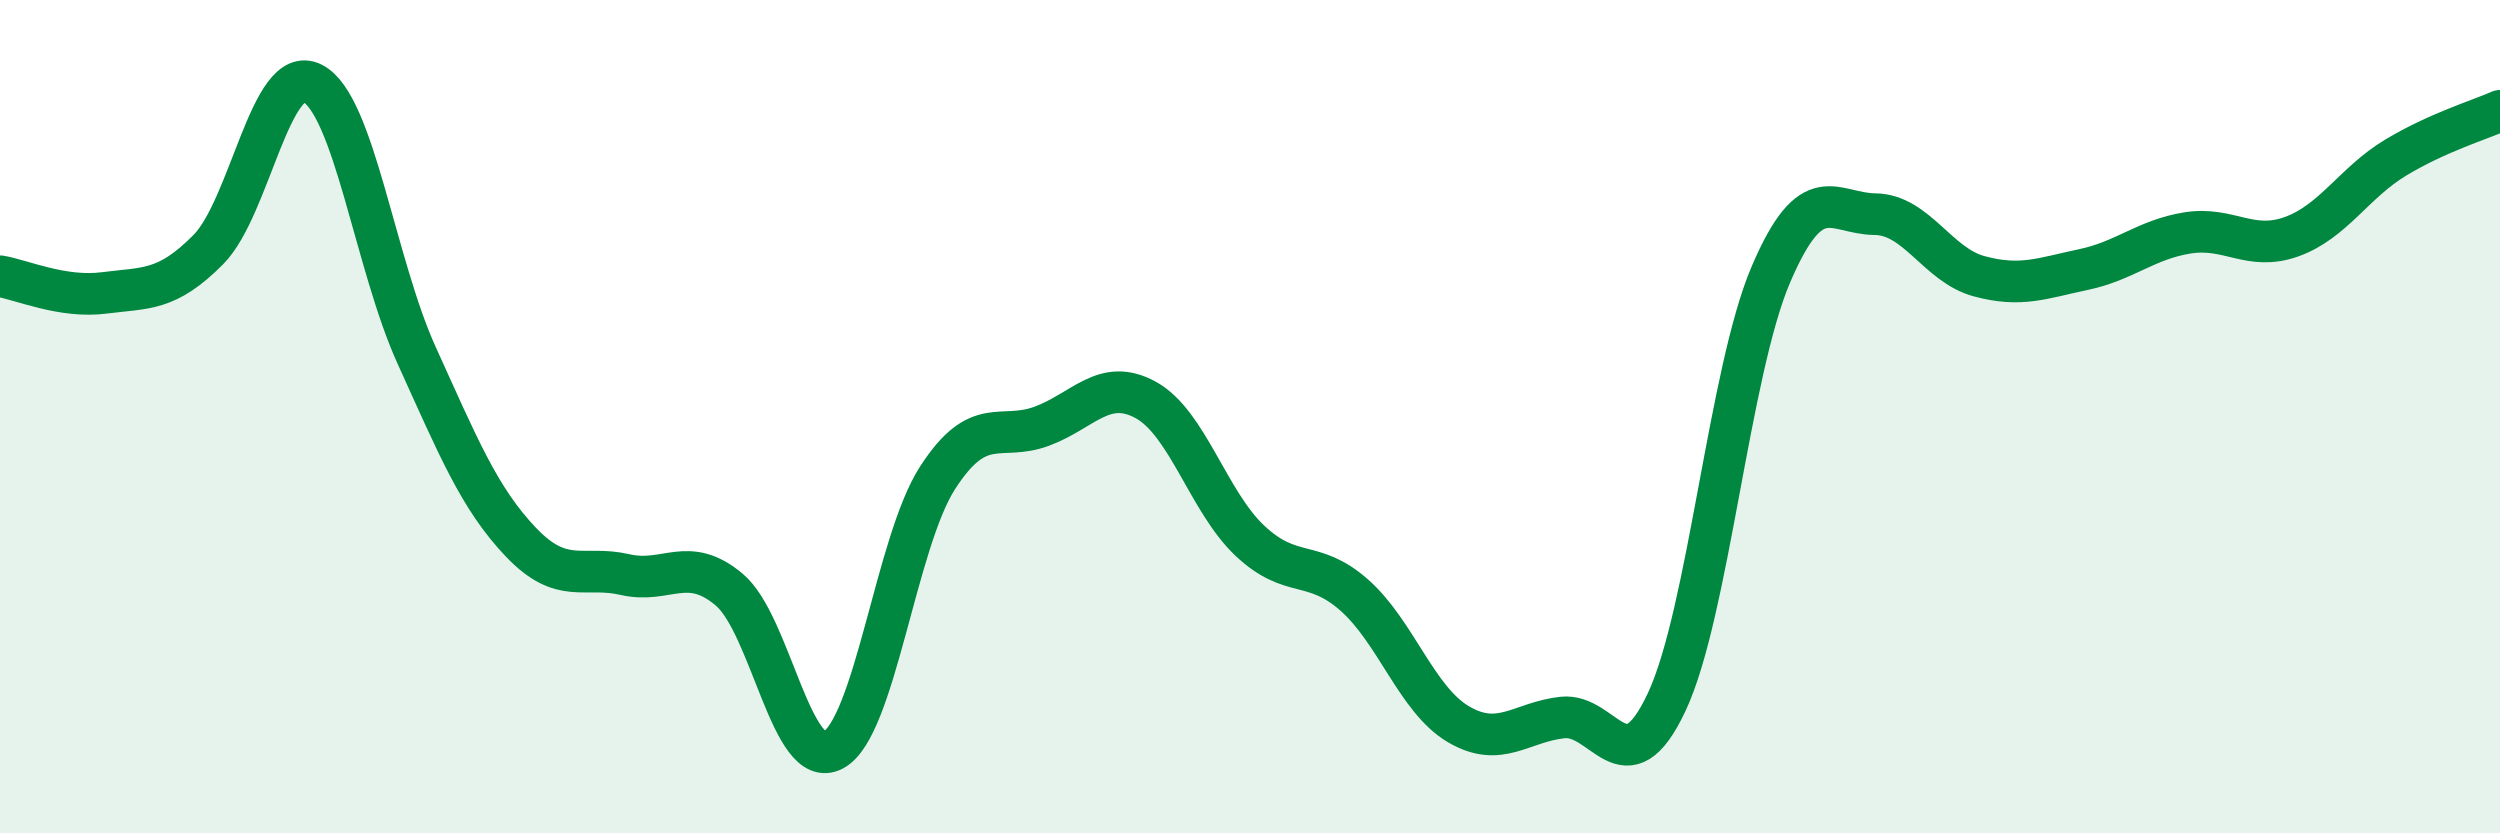
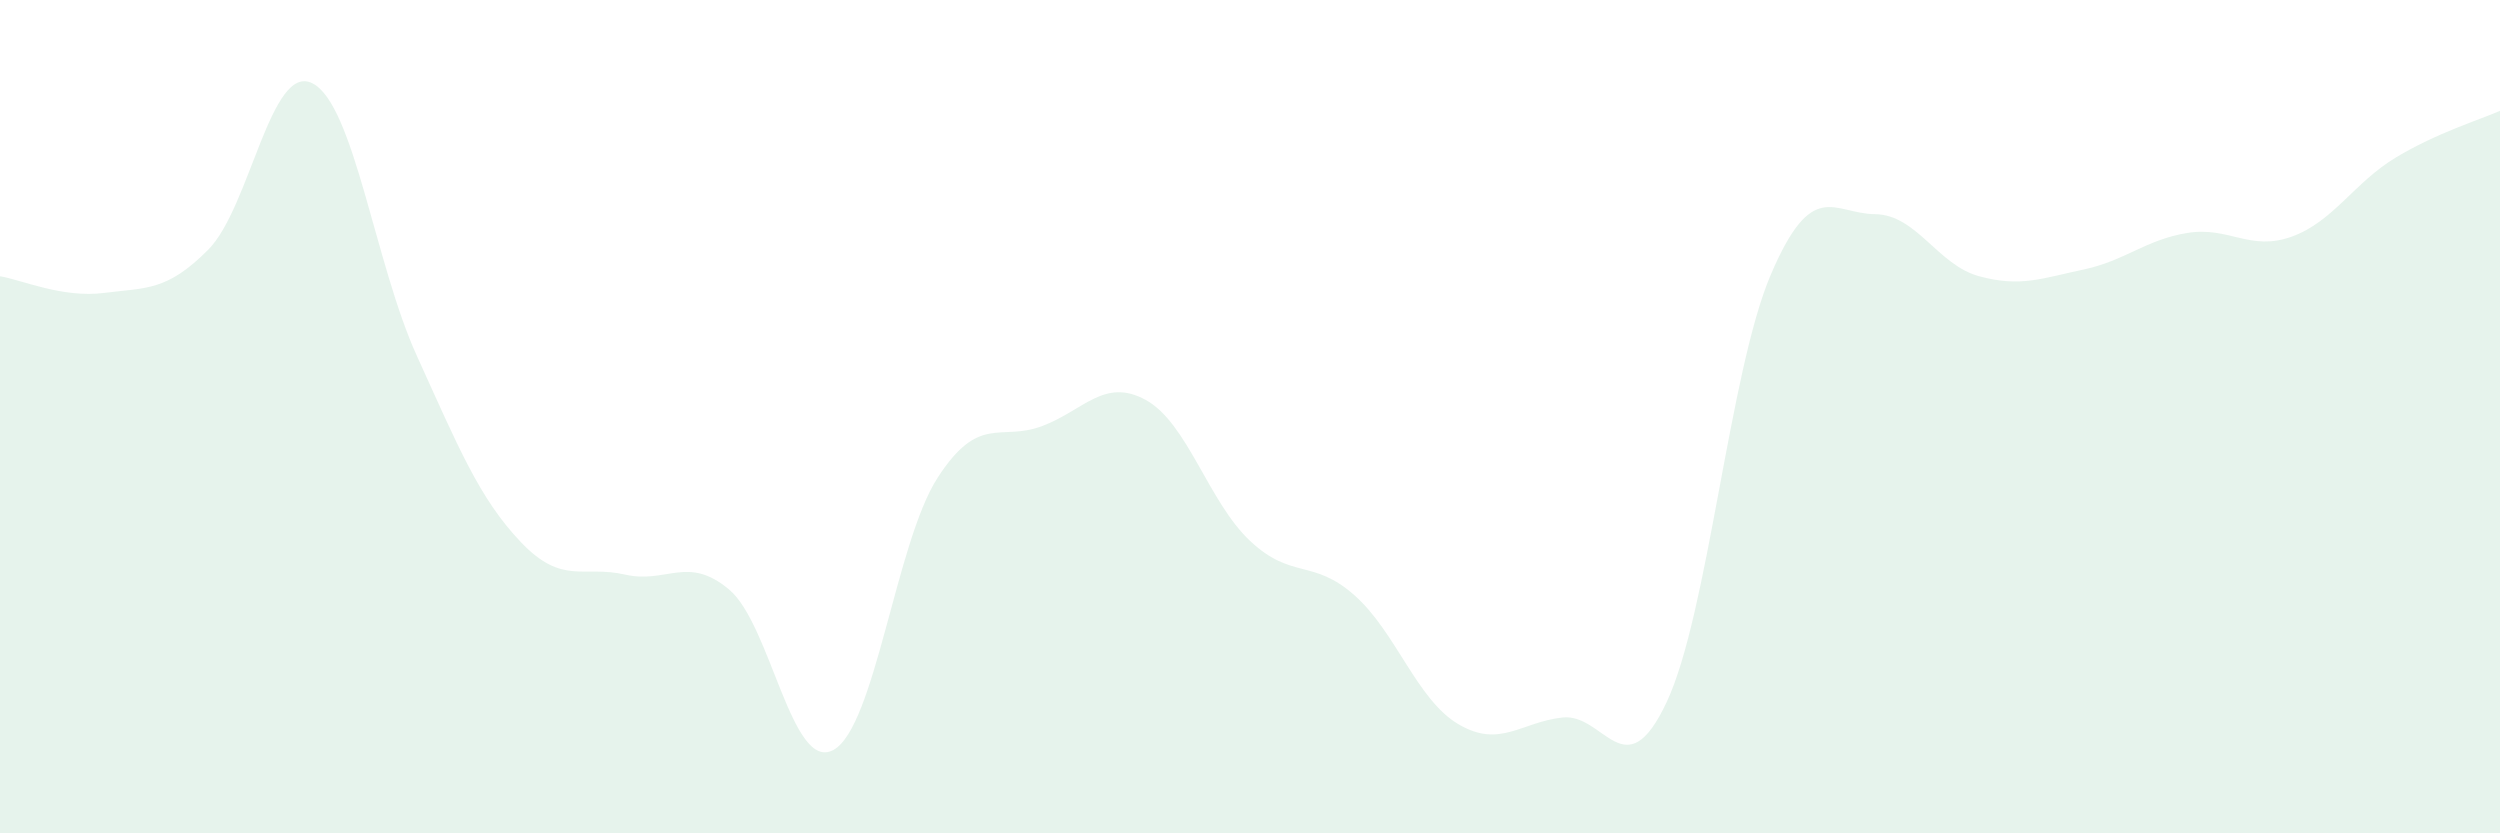
<svg xmlns="http://www.w3.org/2000/svg" width="60" height="20" viewBox="0 0 60 20">
  <path d="M 0,6.63 C 0.5,6.71 1.5,7.16 2.5,7.03 C 3.5,6.9 4,7 5,5.99 C 6,4.98 6.5,1.49 7.5,2 C 8.5,2.51 9,6.33 10,8.53 C 11,10.73 11.5,11.96 12.5,13.01 C 13.5,14.06 14,13.56 15,13.79 C 16,14.02 16.5,13.31 17.5,14.15 C 18.5,14.99 19,18.54 20,18 C 21,17.46 21.5,13.02 22.5,11.47 C 23.5,9.92 24,10.6 25,10.23 C 26,9.86 26.5,9.05 27.5,9.6 C 28.5,10.15 29,12.04 30,12.98 C 31,13.92 31.5,13.4 32.5,14.28 C 33.5,15.16 34,16.79 35,17.38 C 36,17.97 36.5,17.33 37.5,17.22 C 38.5,17.11 39,18.98 40,16.85 C 41,14.72 41.5,8.93 42.5,6.59 C 43.5,4.25 44,5.13 45,5.14 C 46,5.15 46.5,6.36 47.5,6.63 C 48.5,6.9 49,6.68 50,6.47 C 51,6.26 51.5,5.75 52.5,5.59 C 53.5,5.43 54,6.04 55,5.68 C 56,5.32 56.5,4.38 57.5,3.78 C 58.5,3.18 59.5,2.88 60,2.66L60 20L0 20Z" fill="#008740" opacity="0.1" stroke-linecap="round" stroke-linejoin="round" />
-   <path d="M 0,6.63 C 0.5,6.71 1.5,7.16 2.5,7.03 C 3.5,6.9 4,7 5,5.99 C 6,4.98 6.5,1.49 7.5,2 C 8.5,2.51 9,6.33 10,8.53 C 11,10.73 11.5,11.96 12.5,13.01 C 13.5,14.06 14,13.56 15,13.79 C 16,14.02 16.5,13.31 17.5,14.15 C 18.5,14.99 19,18.54 20,18 C 21,17.46 21.5,13.02 22.5,11.47 C 23.5,9.92 24,10.6 25,10.23 C 26,9.86 26.5,9.05 27.5,9.6 C 28.5,10.15 29,12.04 30,12.98 C 31,13.92 31.5,13.4 32.5,14.28 C 33.5,15.16 34,16.79 35,17.38 C 36,17.97 36.5,17.33 37.5,17.22 C 38.5,17.11 39,18.98 40,16.85 C 41,14.72 41.5,8.93 42.5,6.59 C 43.5,4.25 44,5.13 45,5.14 C 46,5.15 46.5,6.36 47.5,6.63 C 48.5,6.9 49,6.68 50,6.47 C 51,6.26 51.5,5.75 52.5,5.59 C 53.5,5.43 54,6.04 55,5.68 C 56,5.32 56.5,4.38 57.5,3.78 C 58.5,3.18 59.5,2.88 60,2.66" stroke="#008740" stroke-width="1" fill="none" stroke-linecap="round" stroke-linejoin="round" />
</svg>